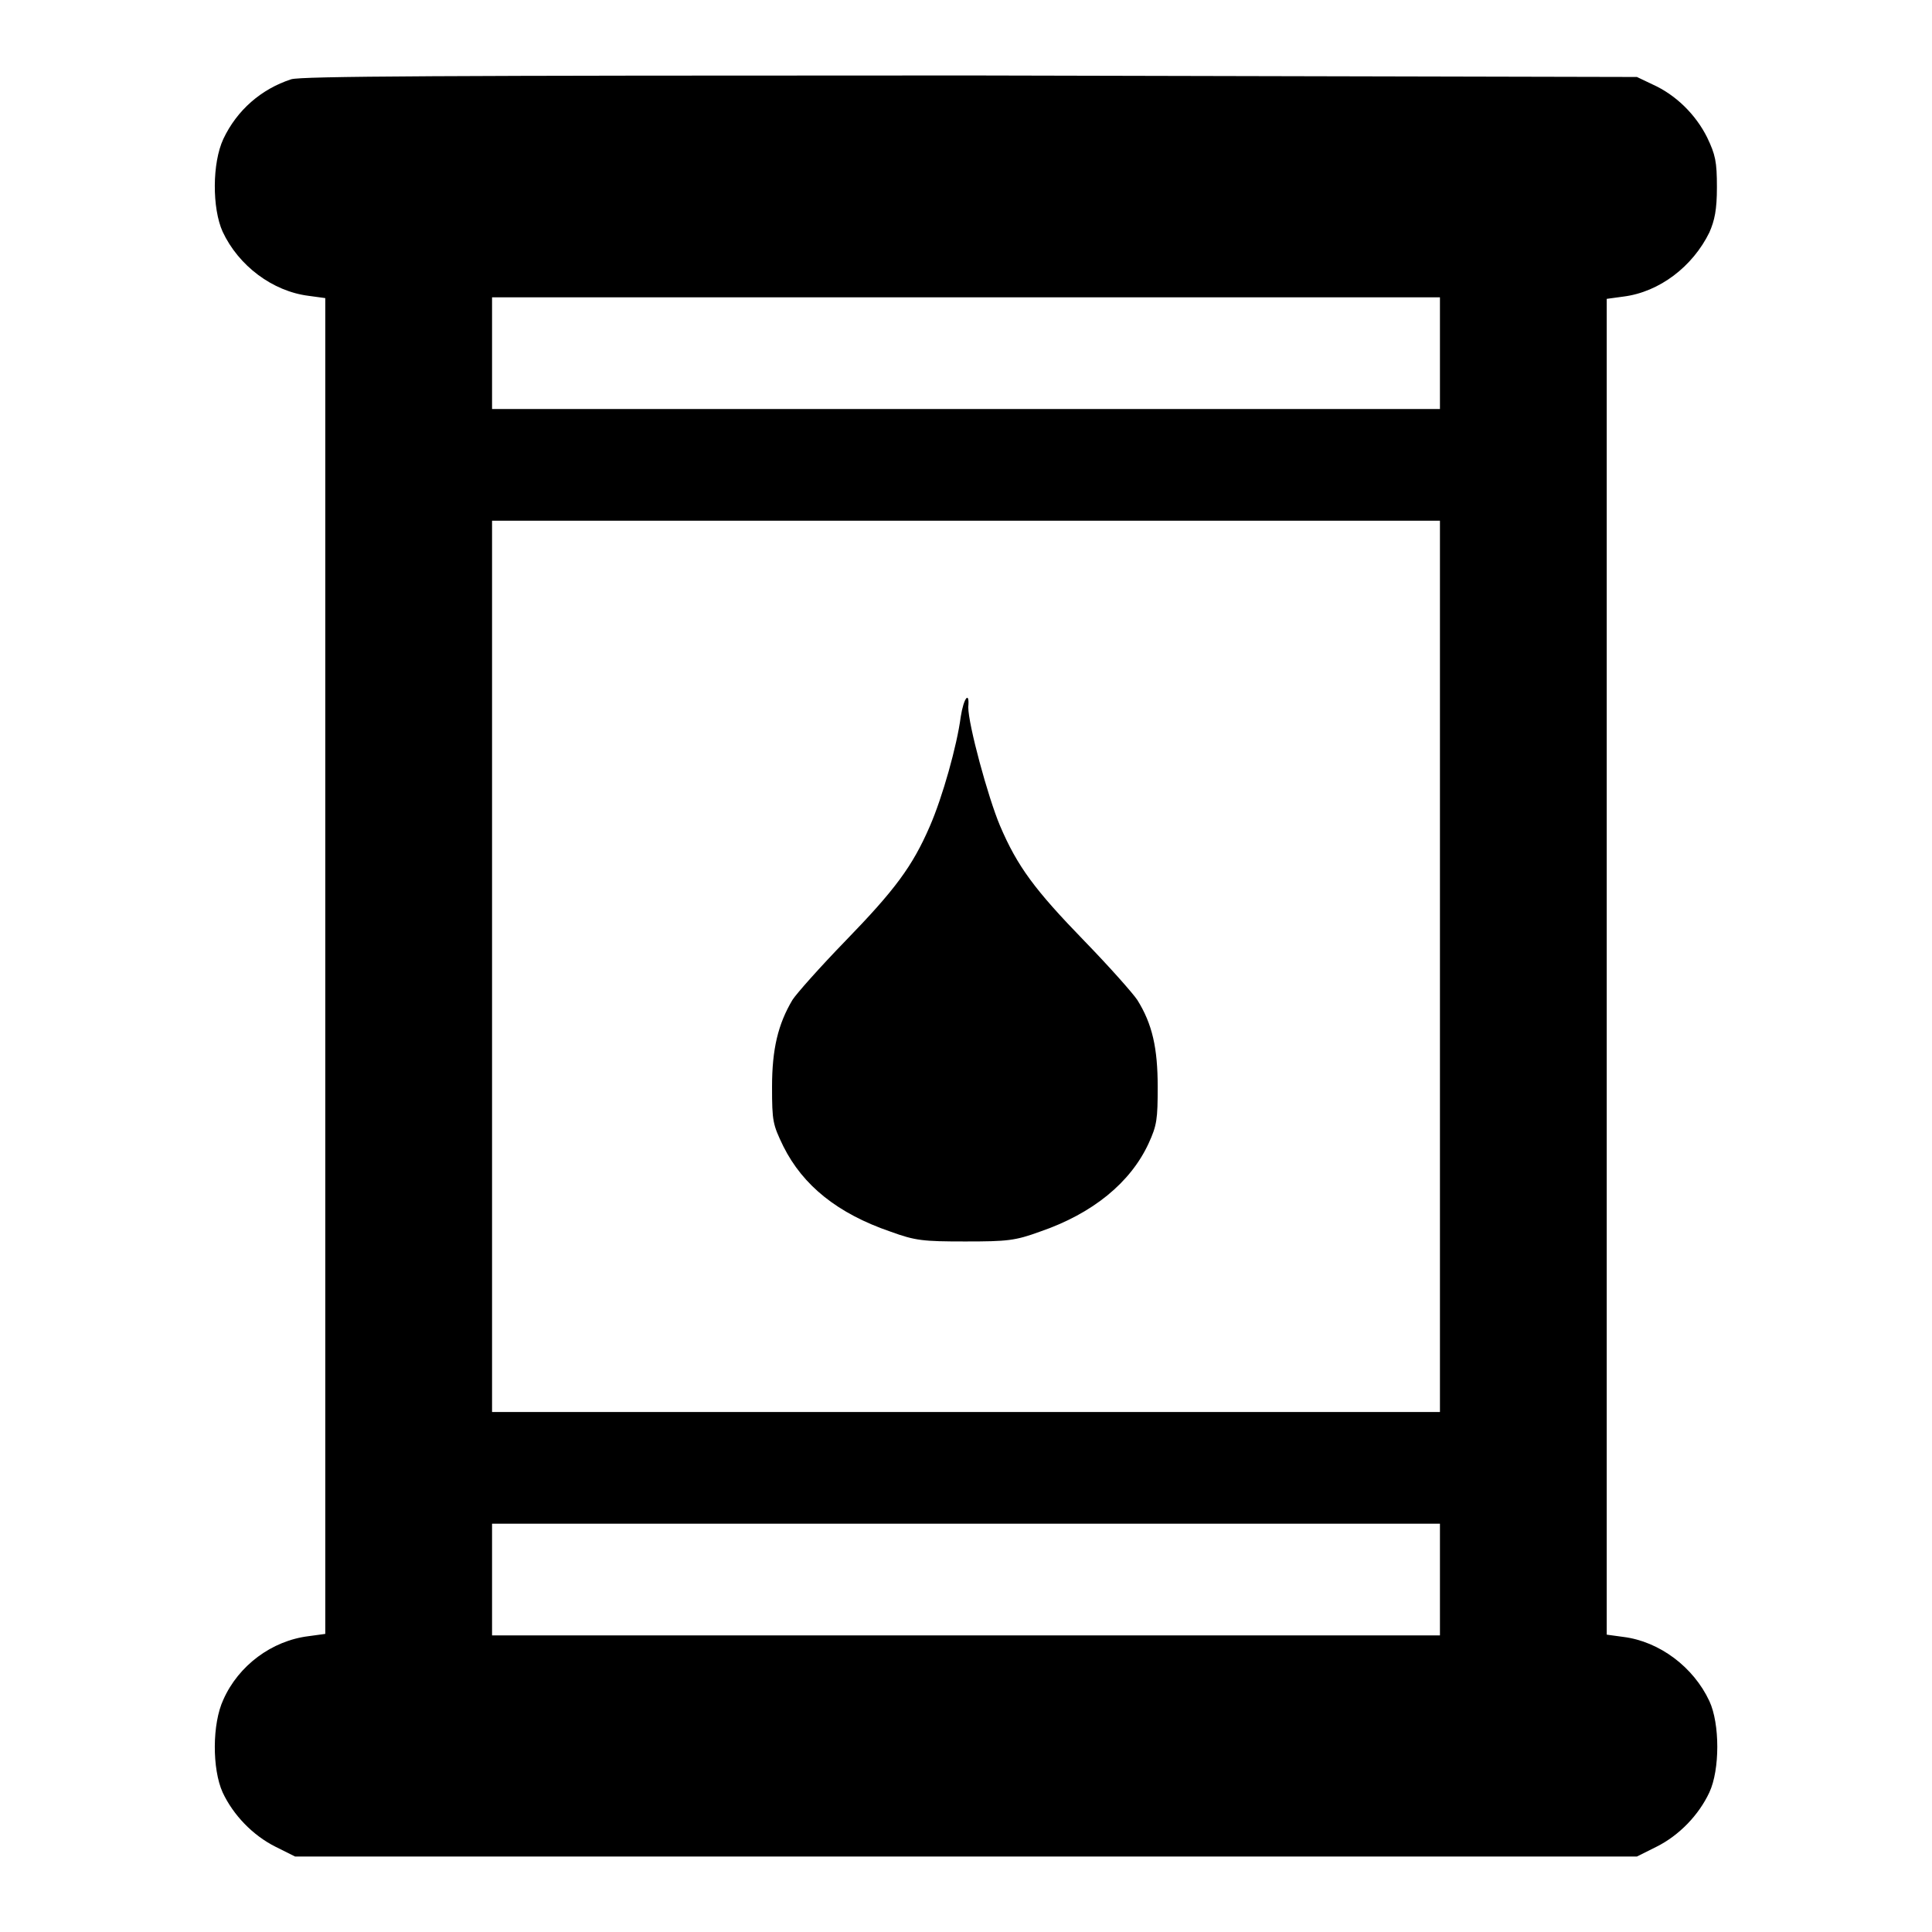
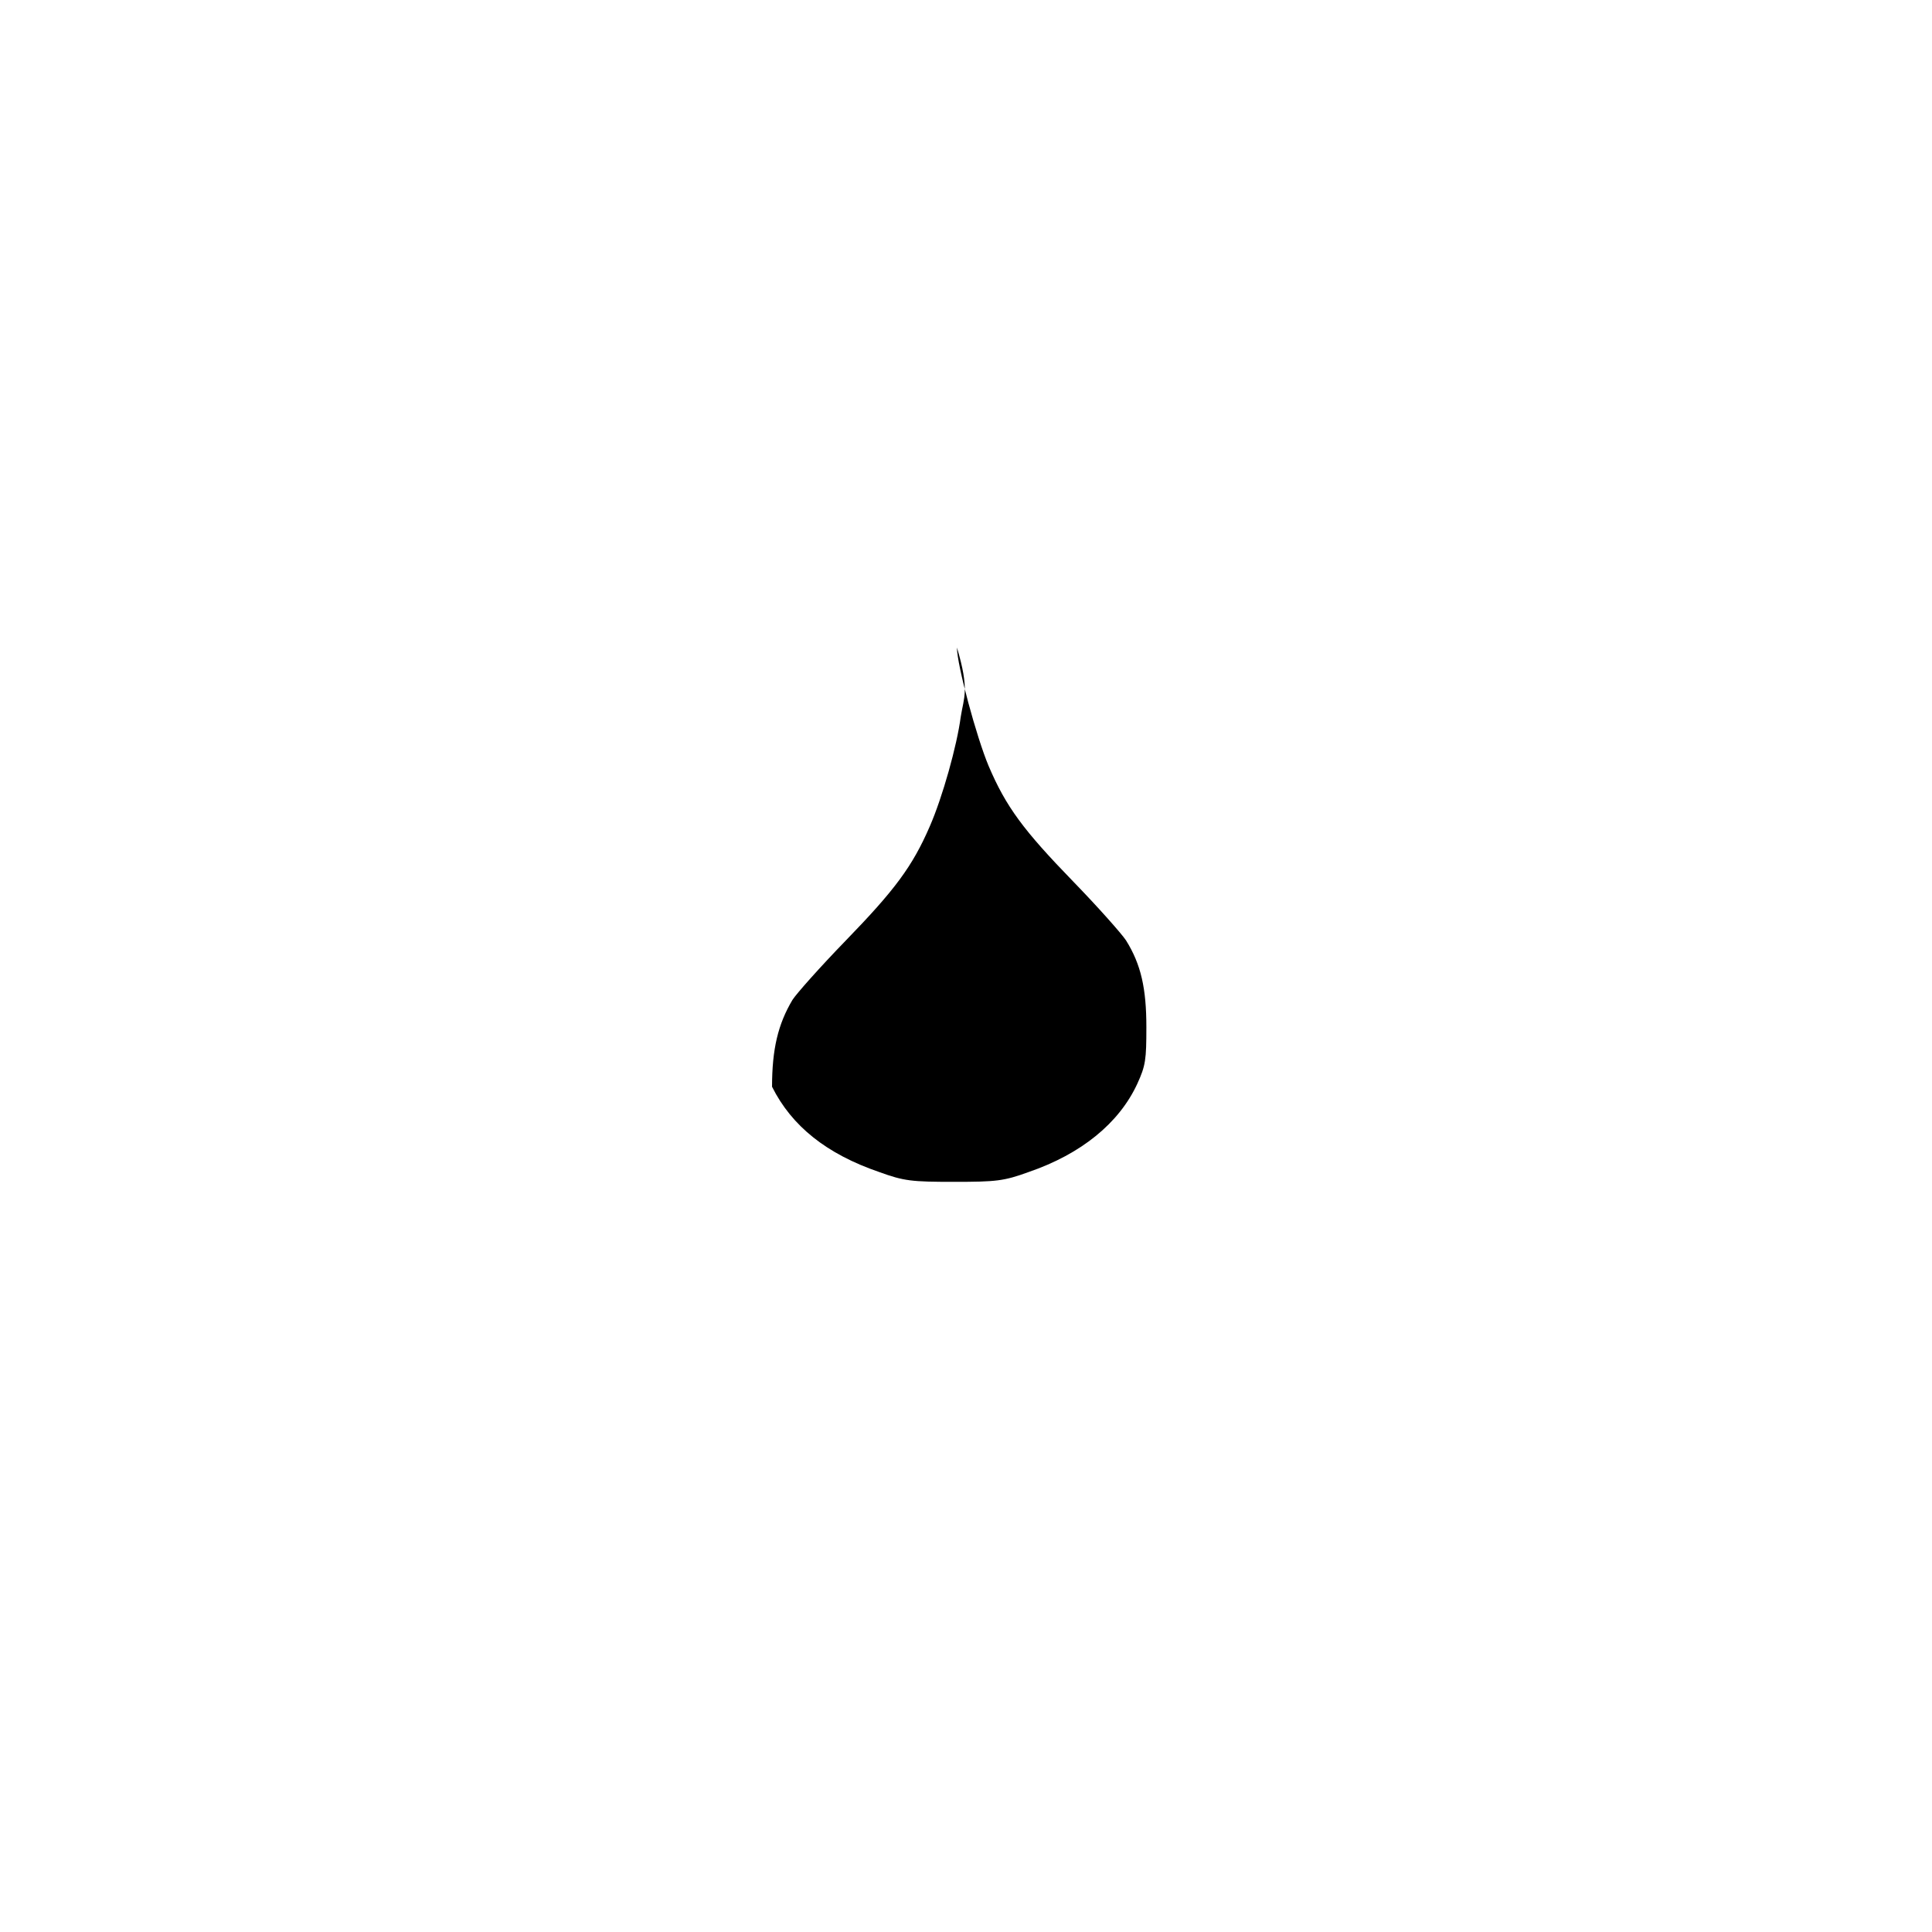
<svg xmlns="http://www.w3.org/2000/svg" version="1.1" x="0px" y="0px" viewBox="0 0 256 256" enable-background="new 0 0 256 256" xml:space="preserve">
  <g>
    <g>
      <g>
-         <path fill="#000000" d="M38.6,10.5c-4,1.3-7.2,4.1-9,7.9c-1.5,3.2-1.5,9.2-0.1,12.3c2.1,4.5,6.6,7.9,11.4,8.5l2.2,0.3V128v88.5l-2.2,0.3c-4.9,0.6-9.3,3.9-11.3,8.4c-1.5,3.2-1.5,9.2-0.1,12.3c1.4,3,4,5.7,7,7.2l2.6,1.3H128h88.9l2.6-1.3c3-1.5,5.6-4.2,7-7.2c1.4-3,1.4-9.1,0-12.1c-2.1-4.5-6.6-7.9-11.4-8.5l-2.2-0.3V128V39.6l2.2-0.3c4.8-0.6,9.2-4,11.4-8.5c0.7-1.6,1-3,1-6c0-3.4-0.2-4.3-1.3-6.6c-1.5-3-4.1-5.6-7.2-7l-2.1-1L128.7,10C57,10,40.1,10.1,38.6,10.5z M190.8,46.8v7.4H128H65.2v-7.4v-7.4H128h62.8L190.8,46.8L190.8,46.8z M190.8,128v59.1H128H65.2V128V69H128h62.8L190.8,128L190.8,128z M190.8,209.3v7.4H128H65.2v-7.4v-7.4H128h62.8L190.8,209.3L190.8,209.3z" />
-         <path fill="#000000" d="M127.3,95c-0.5,3.8-2.4,10.6-4.1,14.5c-2.3,5.3-4.6,8.4-11.2,15.2c-3.3,3.4-6.5,7-7,7.8c-1.9,3.2-2.7,6.5-2.7,11.5c0,4.6,0.1,5,1.5,7.9c2.6,5.2,7.2,8.9,14.2,11.3c3.3,1.2,4.3,1.3,9.9,1.3c5.6,0,6.6-0.1,9.9-1.3c7-2.4,12-6.5,14.4-11.7c1.1-2.4,1.2-3.2,1.2-7.5c0-5.1-0.7-8.3-2.7-11.5c-0.6-0.9-3.7-4.4-7-7.8c-6.6-6.8-8.9-9.9-11.2-15.3c-1.6-3.8-4.2-13.4-4.2-15.7C128.5,91.5,127.7,92.4,127.3,95z" />
+         <path fill="#000000" d="M127.3,95c-0.5,3.8-2.4,10.6-4.1,14.5c-2.3,5.3-4.6,8.4-11.2,15.2c-3.3,3.4-6.5,7-7,7.8c-1.9,3.2-2.7,6.5-2.7,11.5c2.6,5.2,7.2,8.9,14.2,11.3c3.3,1.2,4.3,1.3,9.9,1.3c5.6,0,6.6-0.1,9.9-1.3c7-2.4,12-6.5,14.4-11.7c1.1-2.4,1.2-3.2,1.2-7.5c0-5.1-0.7-8.3-2.7-11.5c-0.6-0.9-3.7-4.4-7-7.8c-6.6-6.8-8.9-9.9-11.2-15.3c-1.6-3.8-4.2-13.4-4.2-15.7C128.5,91.5,127.7,92.4,127.3,95z" />
      </g>
    </g>
  </g>
</svg>